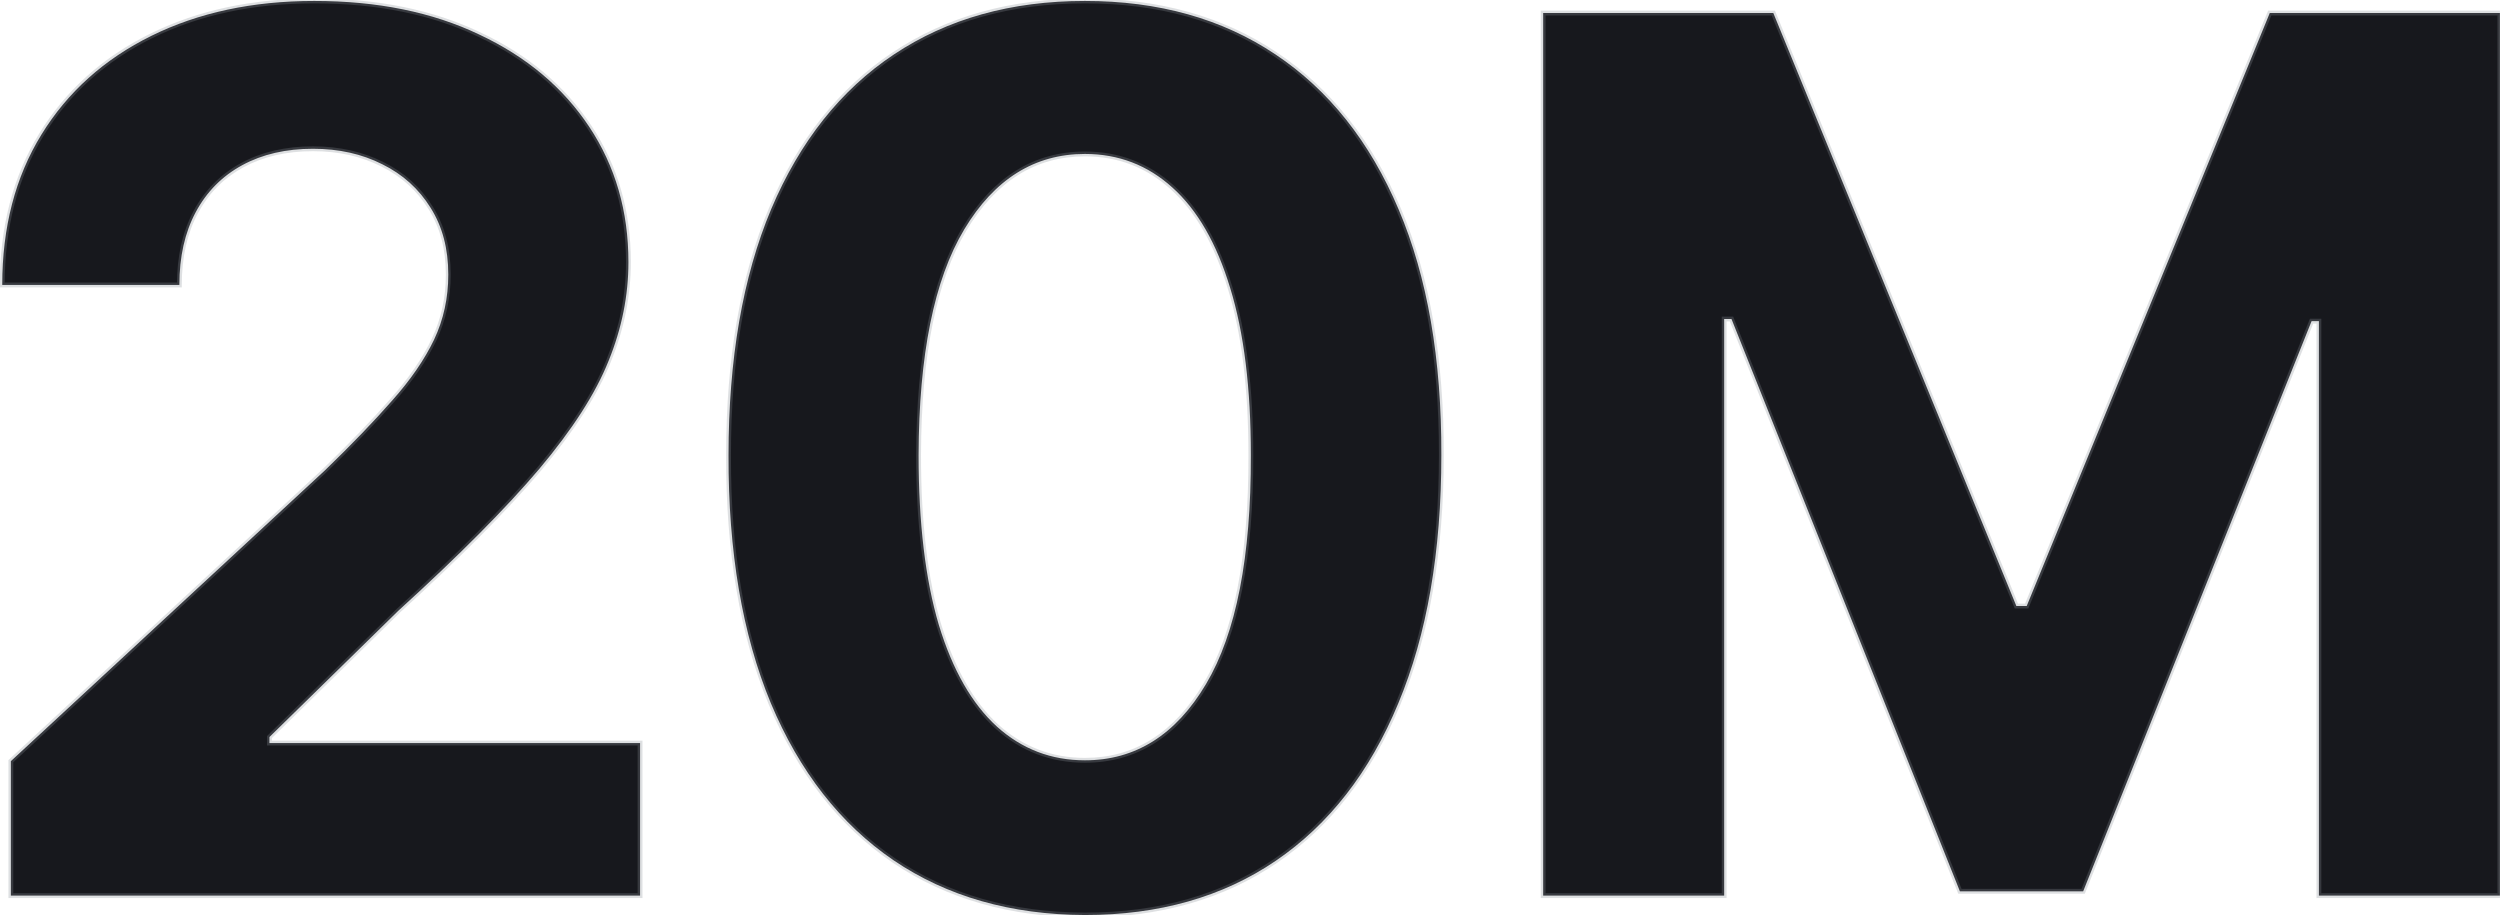
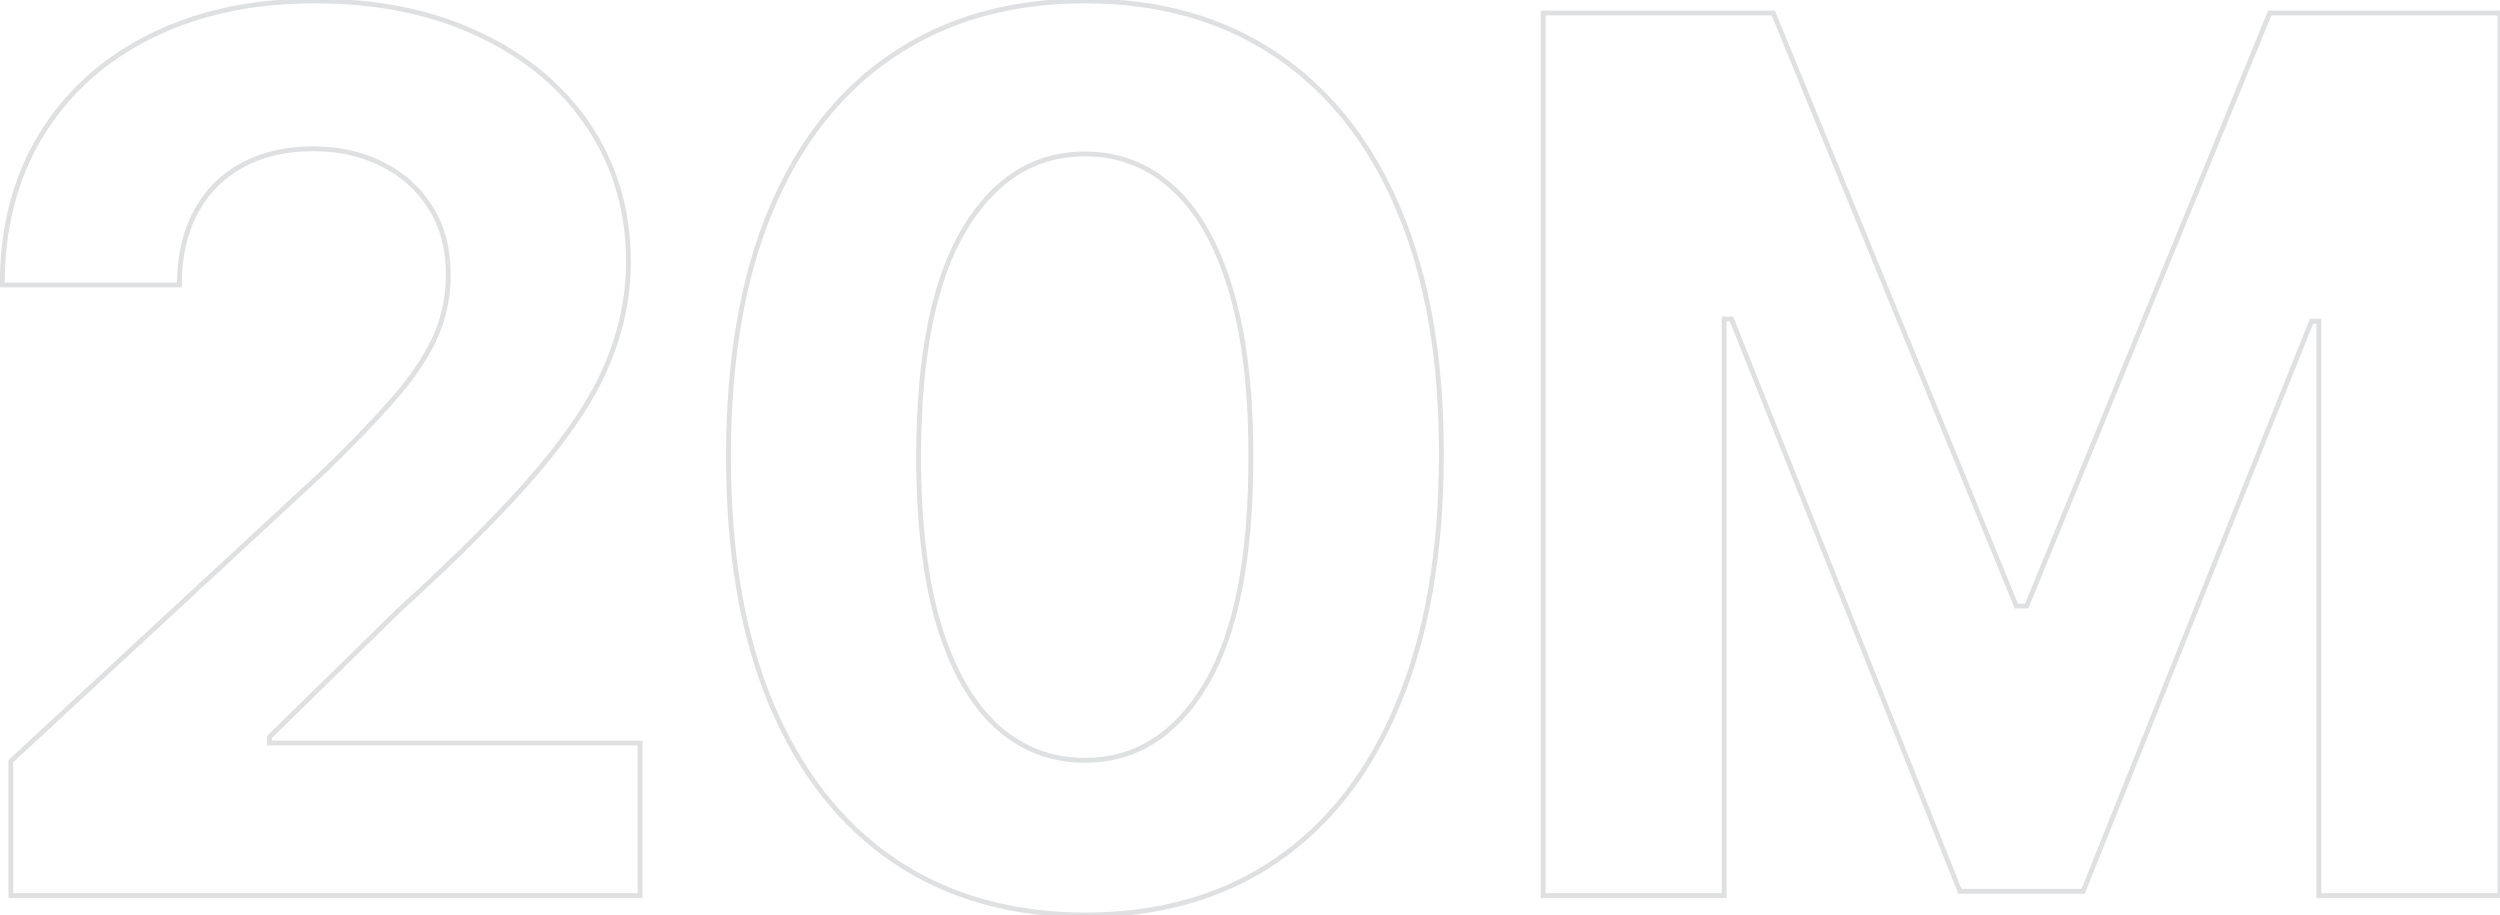
<svg xmlns="http://www.w3.org/2000/svg" width="1030" height="377" viewBox="0 0 1030 377" fill="none">
-   <path d="M4.474 369V313.602L133.913 193.751C144.922 183.098 154.155 173.51 161.612 164.987C169.188 156.464 174.929 148.119 178.835 139.952C182.741 131.666 184.695 122.729 184.695 113.141C184.695 102.487 182.268 93.313 177.415 85.619C172.562 77.807 165.933 71.829 157.528 67.686C149.124 63.425 139.595 61.294 128.942 61.294C117.815 61.294 108.108 63.543 99.822 68.041C91.537 72.539 85.144 78.99 80.646 87.395C76.148 95.799 73.899 105.802 73.899 117.402H0.923C0.923 93.609 6.309 72.954 17.081 55.435C27.853 37.916 42.945 24.362 62.358 14.774C81.771 5.186 104.143 0.392 129.474 0.392C155.516 0.392 178.184 5.009 197.479 14.242C216.892 23.356 231.984 36.022 242.756 52.239C253.527 68.456 258.913 87.04 258.913 107.991C258.913 121.723 256.191 135.276 250.746 148.652C245.419 162.028 235.89 176.884 222.159 193.219C208.428 209.436 189.074 228.908 164.098 251.635L111.009 303.659V306.145H263.707V369H4.474ZM446.994 376.99C416.454 376.872 390.176 369.355 368.159 354.44C346.26 339.526 329.392 317.923 317.555 289.632C305.836 261.341 300.036 227.31 300.154 187.537C300.154 147.883 306.014 114.088 317.733 86.152C329.57 58.216 346.438 36.969 368.336 22.409C390.353 7.731 416.573 0.392 446.994 0.392C477.415 0.392 503.575 7.731 525.474 22.409C547.491 37.087 564.418 58.394 576.255 86.329C588.092 114.147 593.952 147.883 593.833 187.537C593.833 227.428 587.915 261.519 576.078 289.81C564.359 318.1 547.55 339.703 525.652 354.618C503.753 369.533 477.534 376.99 446.994 376.99ZM446.994 313.247C467.827 313.247 484.458 302.771 496.887 281.82C509.316 260.868 515.472 229.44 515.353 187.537C515.353 159.956 512.512 136.992 506.831 118.645C501.267 100.297 493.336 86.507 483.038 77.274C472.858 68.041 460.843 63.425 446.994 63.425C426.279 63.425 409.707 73.782 397.278 94.497C384.849 115.212 378.575 146.225 378.457 187.537C378.457 215.473 381.239 238.792 386.802 257.494C392.484 276.079 400.474 290.046 410.772 299.398C421.071 308.631 433.145 313.247 446.994 313.247ZM635.785 5.364H730.6L830.742 249.682H835.004L935.146 5.364H1029.96V369H955.387V132.317H952.369L858.263 367.224H807.482L713.377 131.429H710.359V369H635.785V5.364Z" fill="#17181D" />
  <path d="M4.474 369H3.474V370H4.474V369ZM4.474 313.602L3.795 312.869L3.474 313.165V313.602H4.474ZM133.913 193.751L134.593 194.485L134.601 194.478L134.609 194.47L133.913 193.751ZM161.612 164.987L160.865 164.323L160.86 164.329L161.612 164.987ZM178.835 139.952L179.737 140.383L179.74 140.378L178.835 139.952ZM177.415 85.619L176.565 86.147L176.569 86.153L177.415 85.619ZM157.528 67.686L157.076 68.578L157.086 68.583L157.528 67.686ZM80.646 87.395L81.528 87.867L81.528 87.867L80.646 87.395ZM73.899 117.402V118.402H74.899V117.402H73.899ZM0.923 117.402H-0.077V118.402H0.923V117.402ZM17.081 55.435L17.933 55.958L17.933 55.958L17.081 55.435ZM62.358 14.774L61.915 13.877L61.915 13.877L62.358 14.774ZM197.479 14.242L197.047 15.143L197.054 15.147L197.479 14.242ZM242.756 52.239L241.923 52.792L241.923 52.792L242.756 52.239ZM250.746 148.652L249.82 148.275L249.817 148.282L250.746 148.652ZM222.159 193.219L222.922 193.865L222.925 193.862L222.159 193.219ZM164.098 251.635L163.425 250.895L163.411 250.908L163.398 250.921L164.098 251.635ZM111.009 303.659L110.309 302.945L110.009 303.239V303.659H111.009ZM111.009 306.145H110.009V307.145H111.009V306.145ZM263.707 306.145H264.707V305.145H263.707V306.145ZM263.707 369V370H264.707V369H263.707ZM5.474 369V313.602H3.474V369H5.474ZM5.154 314.336L134.593 194.485L133.234 193.018L3.795 312.869L5.154 314.336ZM134.609 194.47C145.631 183.804 154.884 174.195 162.365 165.646L160.86 164.329C153.426 172.825 144.213 182.392 133.218 193.033L134.609 194.47ZM162.36 165.652C169.982 157.076 175.782 148.654 179.737 140.383L177.933 139.52C174.076 147.585 168.394 155.853 160.865 164.323L162.36 165.652ZM179.74 140.378C183.712 131.953 185.695 122.869 185.695 113.141H183.695C183.695 122.588 181.771 131.379 177.931 139.525L179.74 140.378ZM185.695 113.141C185.695 102.331 183.231 92.965 178.261 85.086L176.569 86.153C181.305 93.662 183.695 102.643 183.695 113.141H185.695ZM178.264 85.092C173.31 77.117 166.539 71.013 157.971 66.789L157.086 68.583C165.326 72.645 171.813 78.496 176.565 86.147L178.264 85.092ZM157.981 66.794C149.419 62.453 139.732 60.294 128.942 60.294V62.294C139.459 62.294 148.829 64.397 157.076 68.578L157.981 66.794ZM128.942 60.294C117.678 60.294 107.802 62.572 99.345 67.162L100.3 68.92C108.415 64.515 117.951 62.294 128.942 62.294V60.294ZM99.345 67.162C90.886 71.755 84.354 78.348 79.765 86.923L81.528 87.867C85.935 79.633 92.187 73.324 100.3 68.92L99.345 67.162ZM79.765 86.923C75.174 95.501 72.899 105.672 72.899 117.402H74.899C74.899 105.931 77.123 96.098 81.528 87.867L79.765 86.923ZM73.899 116.402H0.923V118.402H73.899V116.402ZM1.923 117.402C1.923 93.765 7.272 73.296 17.933 55.958L16.229 54.911C5.346 72.611 -0.077 93.454 -0.077 117.402H1.923ZM17.933 55.958C28.601 38.608 43.547 25.18 62.801 15.671L61.915 13.877C42.343 23.544 27.105 37.223 16.229 54.911L17.933 55.958ZM62.801 15.671C82.054 6.161 104.271 1.392 129.474 1.392V-0.608C104.015 -0.608 81.487 4.211 61.915 13.877L62.801 15.671ZM129.474 1.392C155.399 1.392 177.913 5.988 197.047 15.143L197.91 13.339C178.455 4.029 155.634 -0.608 129.474 -0.608V1.392ZM197.054 15.147C216.318 24.192 231.262 36.743 241.923 52.792L243.589 51.685C232.706 35.301 217.465 22.52 197.904 13.336L197.054 15.147ZM241.923 52.792C252.577 68.832 257.913 87.221 257.913 107.991H259.913C259.913 86.859 254.478 68.079 243.589 51.685L241.923 52.792ZM257.913 107.991C257.913 121.587 255.218 135.012 249.82 148.275L251.672 149.029C257.163 135.54 259.913 121.858 259.913 107.991H257.913ZM249.817 148.282C244.544 161.523 235.086 176.286 221.394 192.575L222.925 193.862C236.695 177.481 246.294 162.533 251.675 149.022L249.817 148.282ZM221.396 192.573C207.704 208.743 188.386 228.182 163.425 250.895L164.771 252.375C189.763 229.633 209.152 210.128 222.922 193.865L221.396 192.573ZM163.398 250.921L110.309 302.945L111.708 304.373L164.798 252.349L163.398 250.921ZM110.009 303.659V306.145H112.009V303.659H110.009ZM111.009 307.145H263.707V305.145H111.009V307.145ZM262.707 306.145V369H264.707V306.145H262.707ZM263.707 368H4.474V370H263.707V368ZM446.994 376.99L446.99 377.99H446.994V376.99ZM368.159 354.44L367.596 355.267L367.598 355.268L368.159 354.44ZM317.555 289.632L316.631 290.015L316.633 290.018L317.555 289.632ZM300.154 187.537L301.154 187.54V187.537H300.154ZM317.733 86.152L316.812 85.762L316.81 85.765L317.733 86.152ZM368.336 22.409L368.89 23.242L368.891 23.241L368.336 22.409ZM525.474 22.409L524.917 23.24L524.919 23.241L525.474 22.409ZM576.255 86.329L575.335 86.72L575.335 86.721L576.255 86.329ZM593.833 187.537L592.833 187.534V187.537H593.833ZM576.078 289.81L575.155 289.424L575.154 289.427L576.078 289.81ZM525.652 354.618L526.215 355.444L526.215 355.444L525.652 354.618ZM496.887 281.82L497.747 282.33L497.747 282.33L496.887 281.82ZM515.353 187.537L514.353 187.537L514.353 187.54L515.353 187.537ZM506.831 118.645L505.874 118.935L505.875 118.941L506.831 118.645ZM483.038 77.274L482.366 78.015L482.37 78.019L483.038 77.274ZM397.278 94.497L396.421 93.983L396.421 93.983L397.278 94.497ZM378.457 187.537L377.457 187.534V187.537H378.457ZM386.802 257.494L385.844 257.779L385.846 257.787L386.802 257.494ZM410.772 299.398L410.1 300.138L410.105 300.142L410.772 299.398ZM446.998 375.99C416.626 375.872 390.549 368.4 368.72 353.612L367.598 355.268C389.803 370.31 416.282 377.871 446.99 377.99L446.998 375.99ZM368.722 353.614C347.007 338.824 330.252 317.387 318.478 289.246L316.633 290.018C328.532 318.459 345.513 340.227 367.596 355.267L368.722 353.614ZM318.479 289.249C306.823 261.112 301.036 227.218 301.154 187.54L299.154 187.534C299.036 227.401 304.849 261.571 316.631 290.015L318.479 289.249ZM301.154 187.537C301.154 147.976 307.001 114.32 318.655 86.539L316.81 85.765C305.027 113.855 299.154 147.789 299.154 187.537H301.154ZM318.653 86.542C330.426 58.758 347.178 37.677 368.89 23.242L367.783 21.576C345.697 36.26 328.713 57.674 316.812 85.762L318.653 86.542ZM368.891 23.241C390.72 8.688 416.74 1.392 446.994 1.392V-0.608C416.406 -0.608 389.986 6.774 367.782 21.577L368.891 23.241ZM446.994 1.392C477.248 1.392 503.208 8.688 524.917 23.24L526.031 21.578C503.943 6.774 477.582 -0.608 446.994 -0.608V1.392ZM524.919 23.241C546.751 37.795 563.562 58.937 575.335 86.72L577.176 85.939C565.274 57.851 548.231 36.379 526.029 21.577L524.919 23.241ZM575.335 86.721C587.105 114.381 592.952 147.975 592.833 187.534L594.833 187.54C594.952 147.79 589.079 113.912 577.175 85.938L575.335 86.721ZM592.833 187.537C592.833 227.334 586.928 261.286 575.155 289.424L577 290.196C588.901 261.752 594.833 227.523 594.833 187.537H592.833ZM575.154 289.427C563.498 317.566 546.803 339.003 525.089 353.791L526.215 355.444C548.298 340.404 565.22 318.634 577.002 290.192L575.154 289.427ZM525.089 353.791C503.38 368.577 477.365 375.99 446.994 375.99V377.99C477.703 377.99 504.126 370.489 526.215 355.444L525.089 353.791ZM446.994 314.247C468.246 314.247 485.175 303.524 497.747 282.33L496.027 281.309C483.742 302.018 467.409 312.247 446.994 312.247V314.247ZM497.747 282.33C510.313 261.148 516.472 229.504 516.353 187.534L514.353 187.54C514.472 229.377 508.32 260.588 496.027 281.309L497.747 282.33ZM516.353 187.537C516.353 159.896 513.507 136.824 507.786 118.349L505.875 118.941C511.518 137.161 514.353 160.017 514.353 187.537H516.353ZM507.788 118.355C502.191 99.897 494.183 85.923 483.706 76.53L482.37 78.019C492.49 87.091 500.344 100.698 505.874 118.935L507.788 118.355ZM483.71 76.533C473.344 67.132 461.09 62.425 446.994 62.425V64.425C460.597 64.425 472.372 68.95 482.366 78.015L483.71 76.533ZM446.994 62.425C425.864 62.425 408.995 73.026 396.421 93.983L398.136 95.012C410.419 74.539 426.694 64.425 446.994 64.425V62.425ZM396.421 93.983C383.854 114.926 377.576 146.155 377.457 187.534L379.457 187.54C379.575 146.296 385.844 115.498 398.136 95.012L396.421 93.983ZM377.457 187.537C377.457 215.531 380.244 238.954 385.844 257.779L387.761 257.209C382.234 238.629 379.457 215.414 379.457 187.537H377.457ZM385.846 257.787C391.56 276.478 399.626 290.627 410.1 300.138L411.445 298.657C401.322 289.466 393.408 275.679 387.759 257.202L385.846 257.787ZM410.105 300.142C420.587 309.54 432.899 314.247 446.994 314.247V312.247C433.391 312.247 421.554 307.721 411.44 298.653L410.105 300.142ZM635.785 5.364V4.364H634.785V5.364H635.785ZM730.6 5.364L731.525 4.984L731.271 4.364H730.6V5.364ZM830.742 249.682L829.817 250.061L830.071 250.682H830.742V249.682ZM835.004 249.682V250.682H835.674L835.929 250.061L835.004 249.682ZM935.146 5.364V4.364H934.475L934.22 4.984L935.146 5.364ZM1029.96 5.364H1030.96V4.364H1029.96V5.364ZM1029.96 369V370H1030.96V369H1029.96ZM955.387 369H954.387V370H955.387V369ZM955.387 132.317H956.387V131.317H955.387V132.317ZM952.369 132.317V131.317H951.692L951.44 131.945L952.369 132.317ZM858.263 367.224V368.224H858.94L859.192 367.596L858.263 367.224ZM807.482 367.224L806.553 367.595L806.805 368.224H807.482V367.224ZM713.377 131.429L714.306 131.058L714.055 130.429H713.377V131.429ZM710.359 131.429V130.429H709.359V131.429H710.359ZM710.359 369V370H711.359V369H710.359ZM635.785 369H634.785V370H635.785V369ZM635.785 6.364H730.6V4.364H635.785V6.364ZM729.675 5.743L829.817 250.061L831.667 249.303L731.525 4.984L729.675 5.743ZM830.742 250.682H835.004V248.682H830.742V250.682ZM835.929 250.061L936.071 5.743L934.22 4.984L834.078 249.303L835.929 250.061ZM935.146 6.364H1029.96V4.364H935.146V6.364ZM1028.96 5.364V369H1030.96V5.364H1028.96ZM1029.96 368H955.387V370H1029.96V368ZM956.387 369V132.317H954.387V369H956.387ZM955.387 131.317H952.369V133.317H955.387V131.317ZM951.44 131.945L857.335 366.853L859.192 367.596L953.297 132.689L951.44 131.945ZM858.263 366.224H807.482V368.224H858.263V366.224ZM808.411 366.854L714.306 131.058L712.448 131.8L806.553 367.595L808.411 366.854ZM713.377 130.429H710.359V132.429H713.377V130.429ZM709.359 131.429V369H711.359V131.429H709.359ZM710.359 368H635.785V370H710.359V368ZM636.785 369V5.364H634.785V369H636.785Z" fill="#888F96" fill-opacity="0.28" />
</svg>